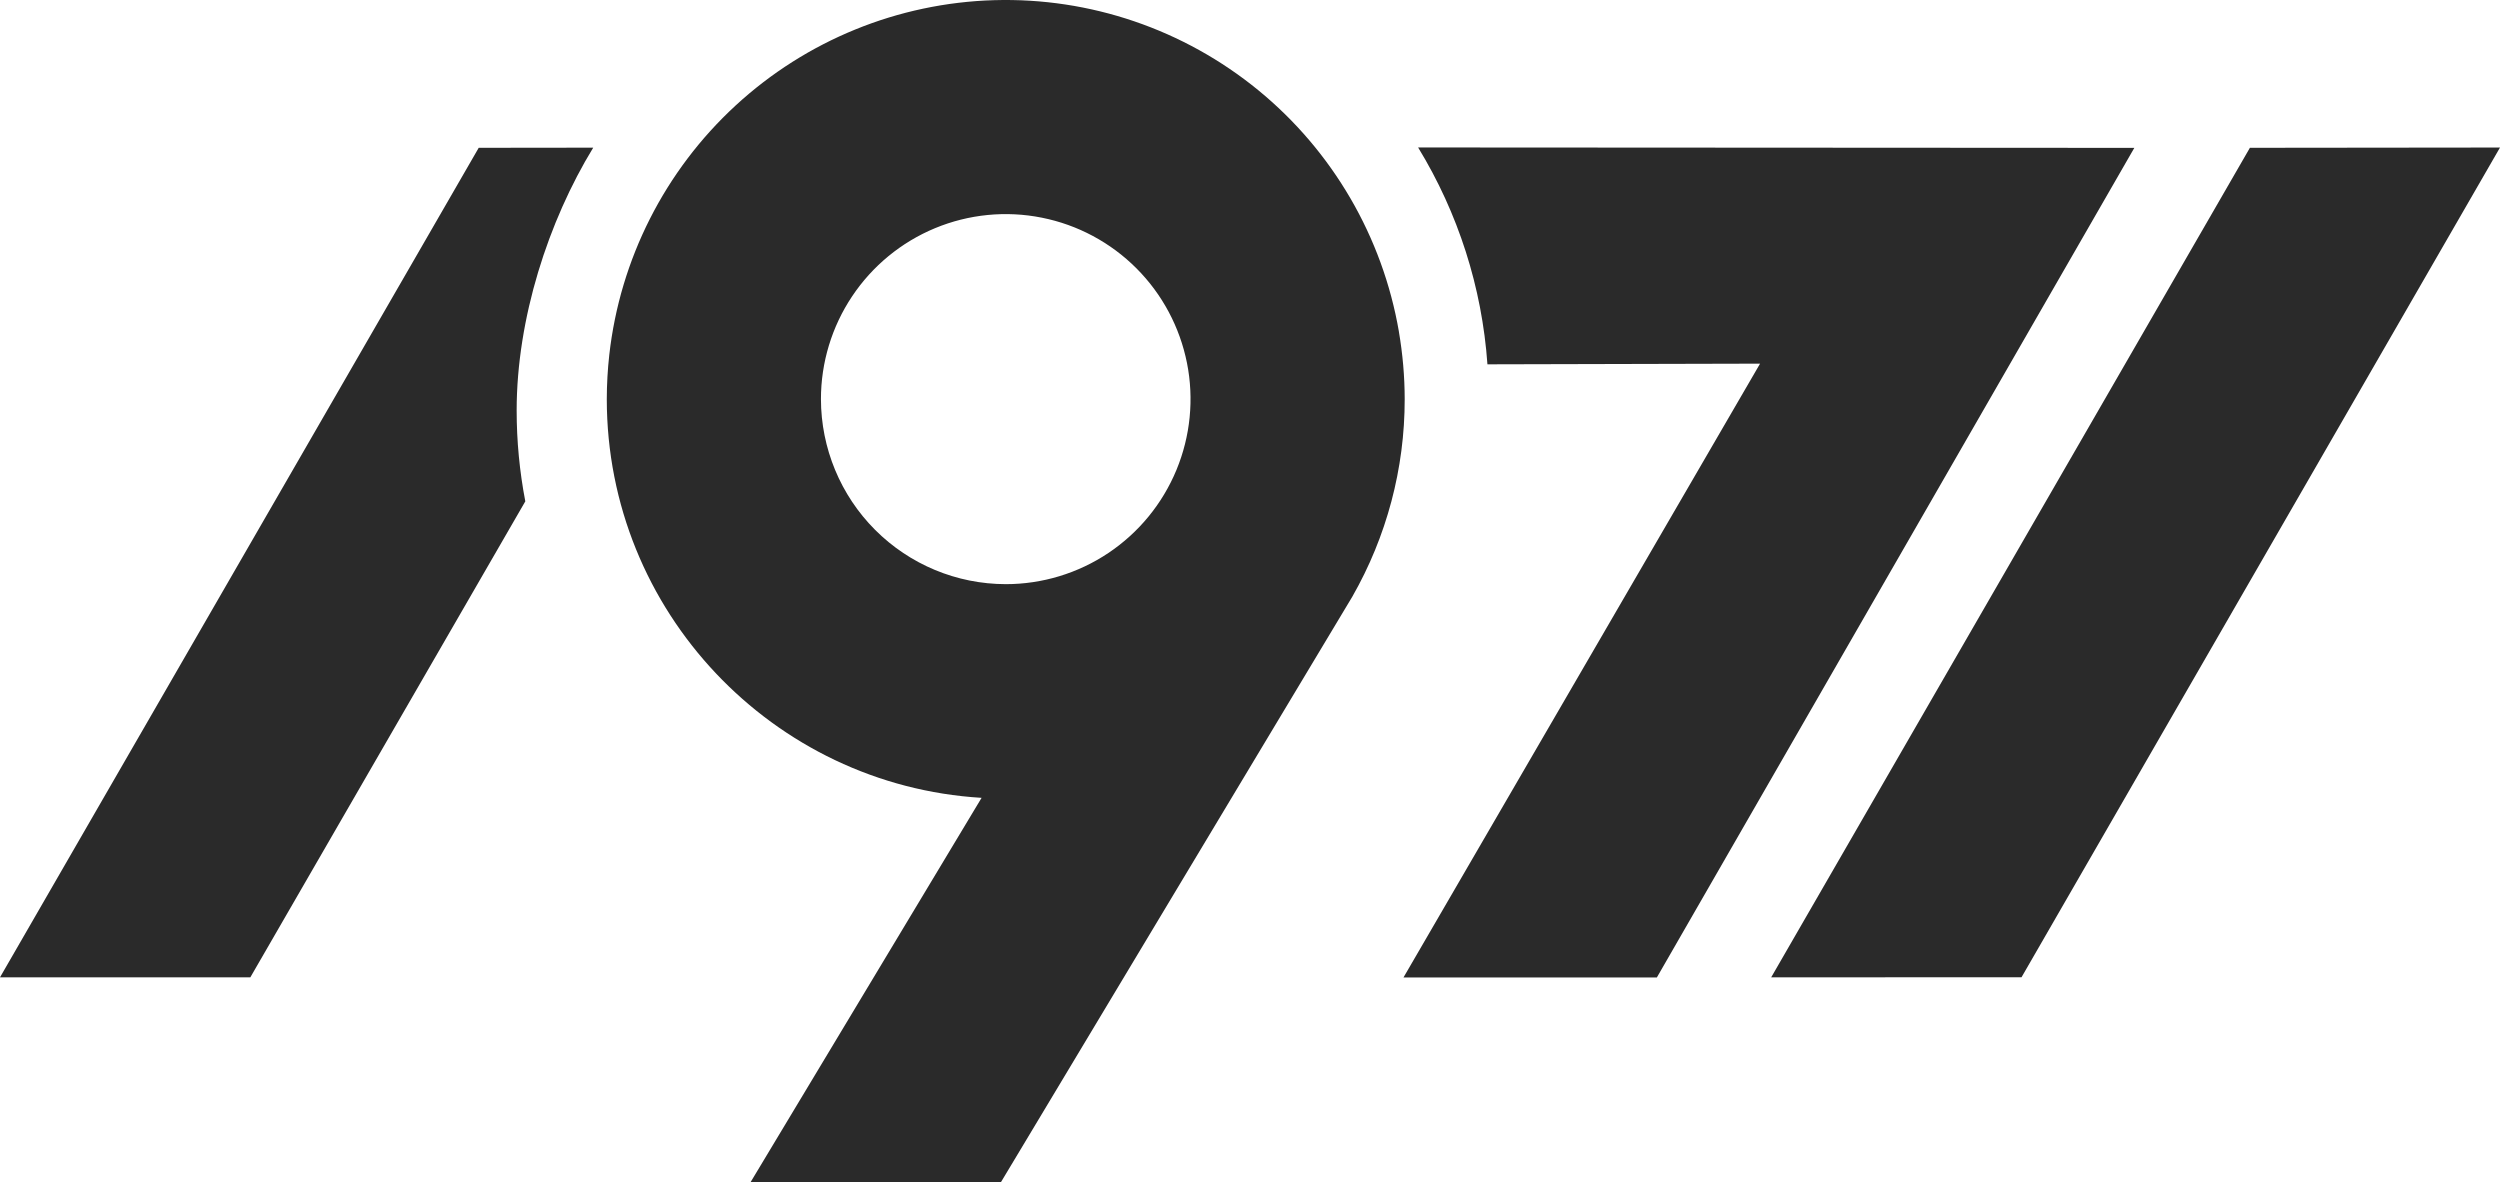
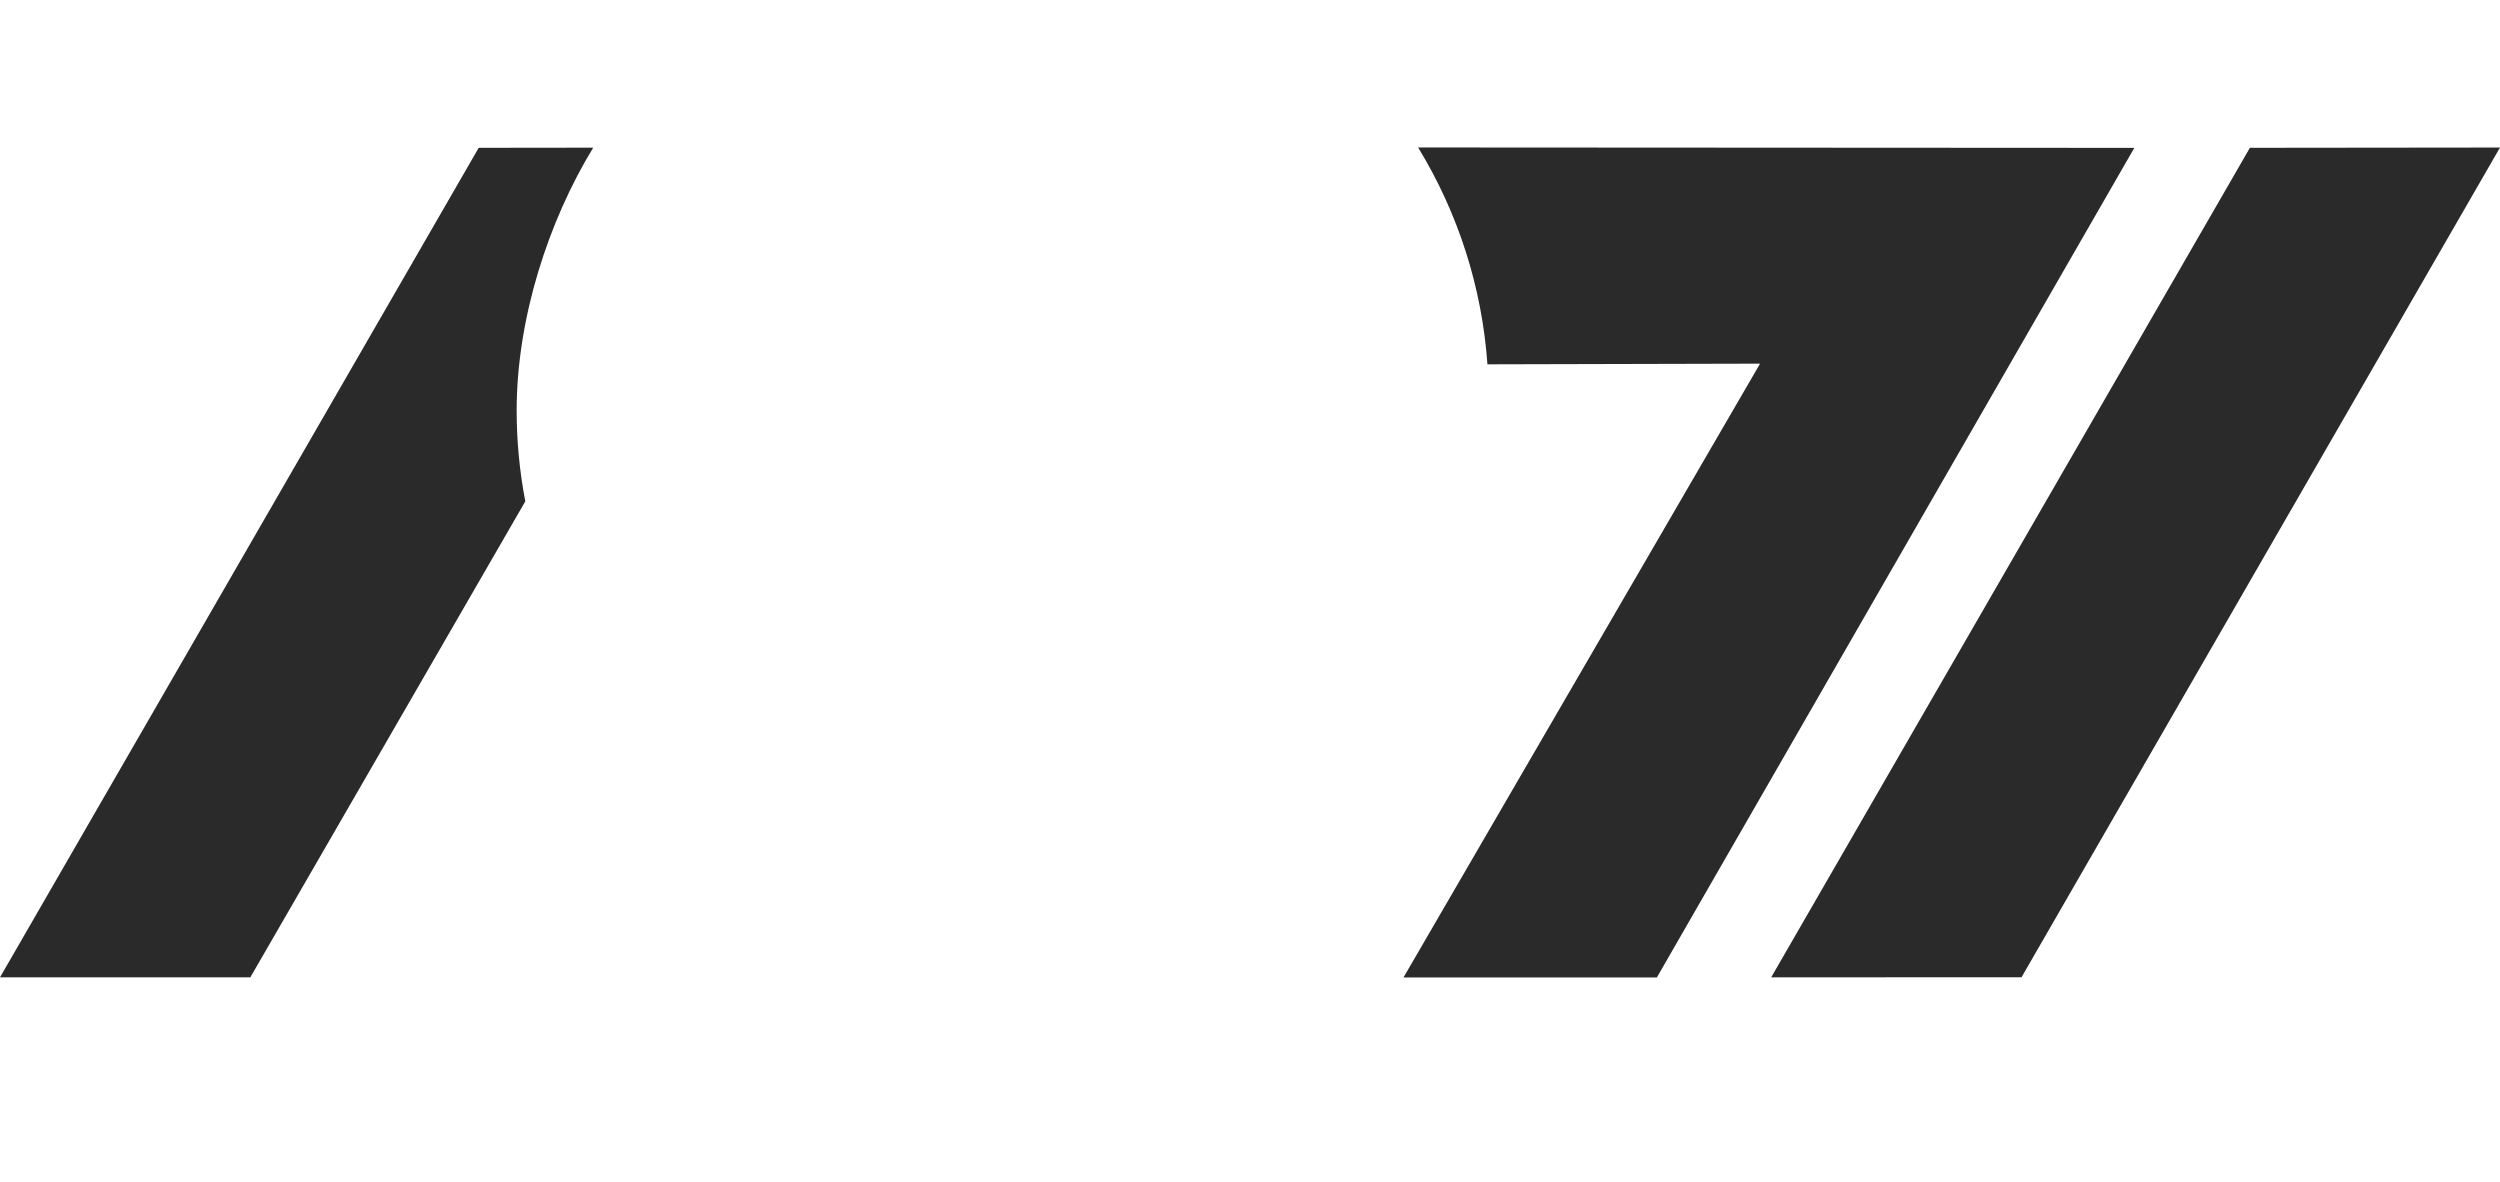
<svg xmlns="http://www.w3.org/2000/svg" width="74" height="35" viewBox="0 0 74 35" fill="none">
  <g id="Vector">
    <path d="M17.56 4.371L14.17 4.375L0 28.929H7.41L15.549 14.84C15.379 13.954 15.293 13.053 15.293 12.151C15.293 9.427 16.233 6.544 17.558 4.373" fill="#2A2A2A" />
    <path d="M41.976 4.365C43.164 6.309 43.868 8.51 44.028 10.784L52.098 10.764L41.543 28.933H49.043L63.176 4.377L41.976 4.365Z" fill="#2A2A2A" />
    <path d="M66.597 4.375L52.427 28.929L59.837 28.927L74 4.367L66.597 4.375Z" fill="#2A2A2A" />
-     <path d="M24.3 11.814C24.3 10.731 24.621 9.672 25.222 8.772C25.823 7.871 26.677 7.169 27.677 6.754C28.676 6.34 29.776 6.231 30.837 6.443C31.898 6.654 32.873 7.176 33.638 7.942C34.403 8.708 34.923 9.683 35.135 10.746C35.346 11.808 35.237 12.909 34.823 13.91C34.409 14.911 33.708 15.766 32.809 16.368C31.909 16.97 30.852 17.291 29.77 17.291C28.32 17.289 26.93 16.712 25.904 15.685C24.879 14.658 24.302 13.266 24.3 11.814ZM41.408 9.818C40.925 7.012 39.447 4.474 37.246 2.671C35.044 0.869 32.267 -0.078 29.425 0.005C26.582 0.088 23.865 1.196 21.773 3.124C19.68 5.053 18.353 7.672 18.035 10.502C17.986 10.938 17.962 11.376 17.961 11.814C17.961 18.094 22.875 23.244 29.055 23.616L22.212 35H29.623L40.027 17.664C41.045 15.884 41.581 13.867 41.579 11.814C41.578 11.145 41.52 10.477 41.407 9.818" fill="#2A2A2A" />
  </g>
</svg>